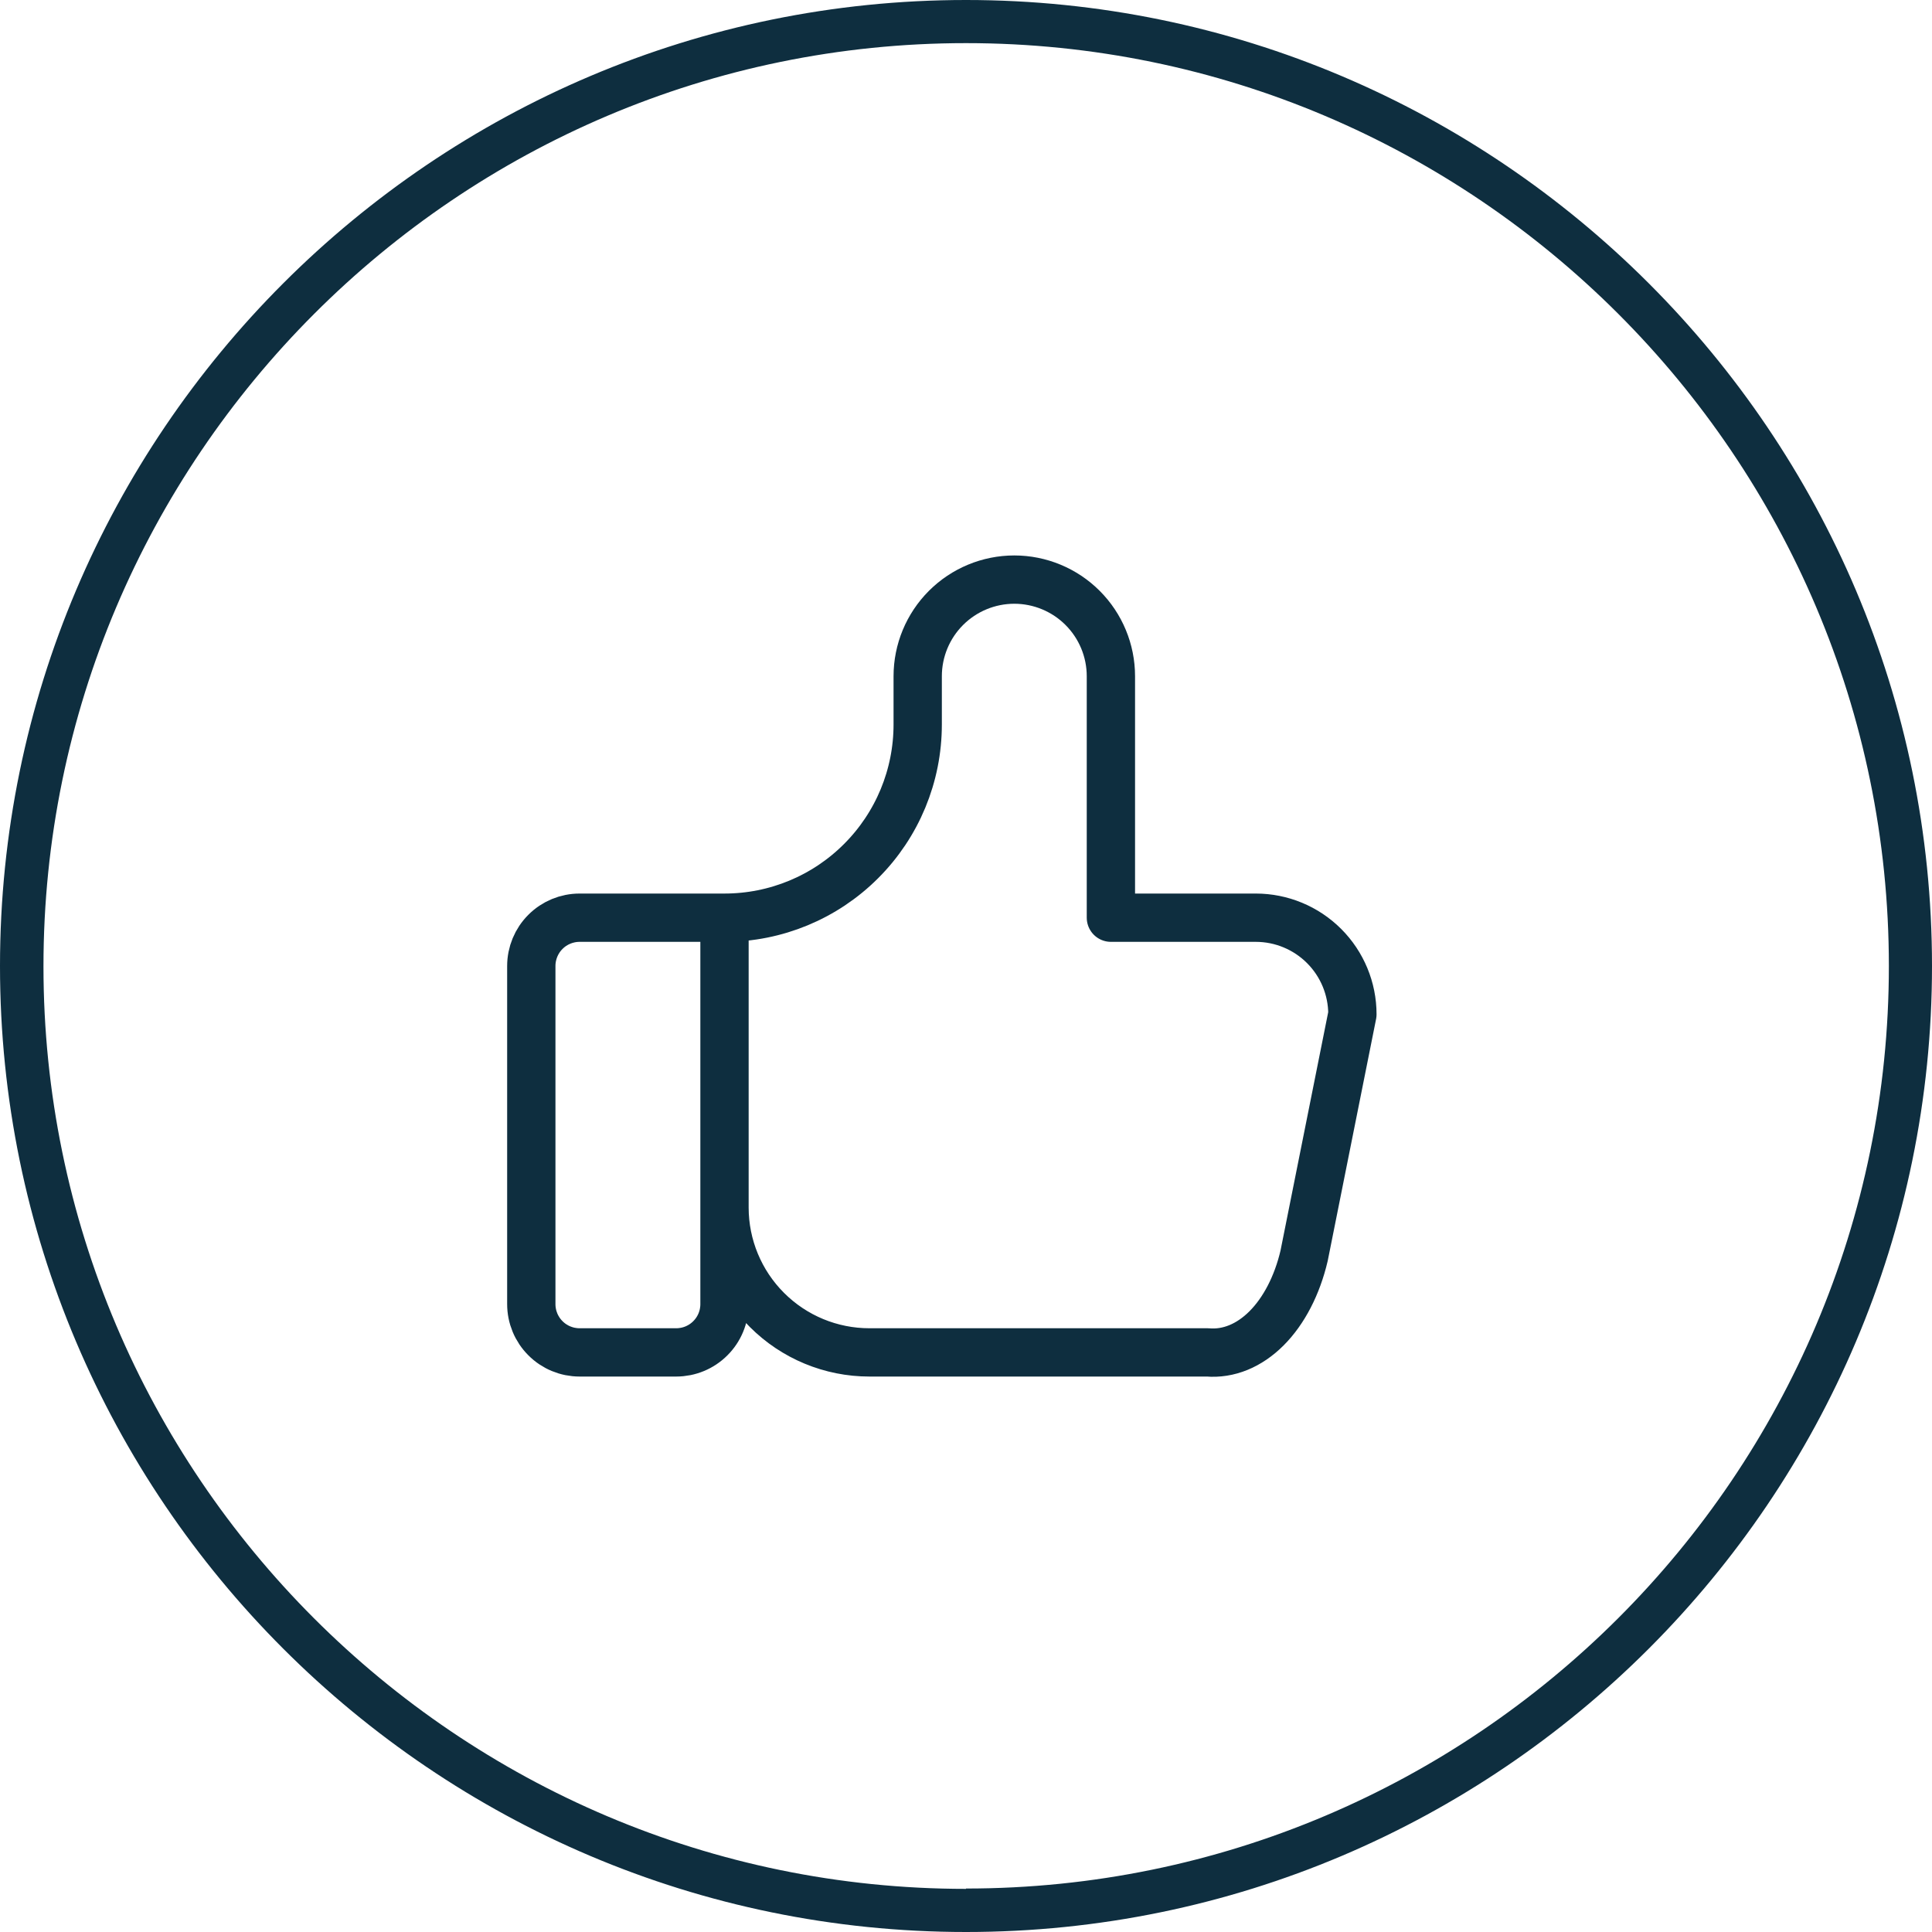
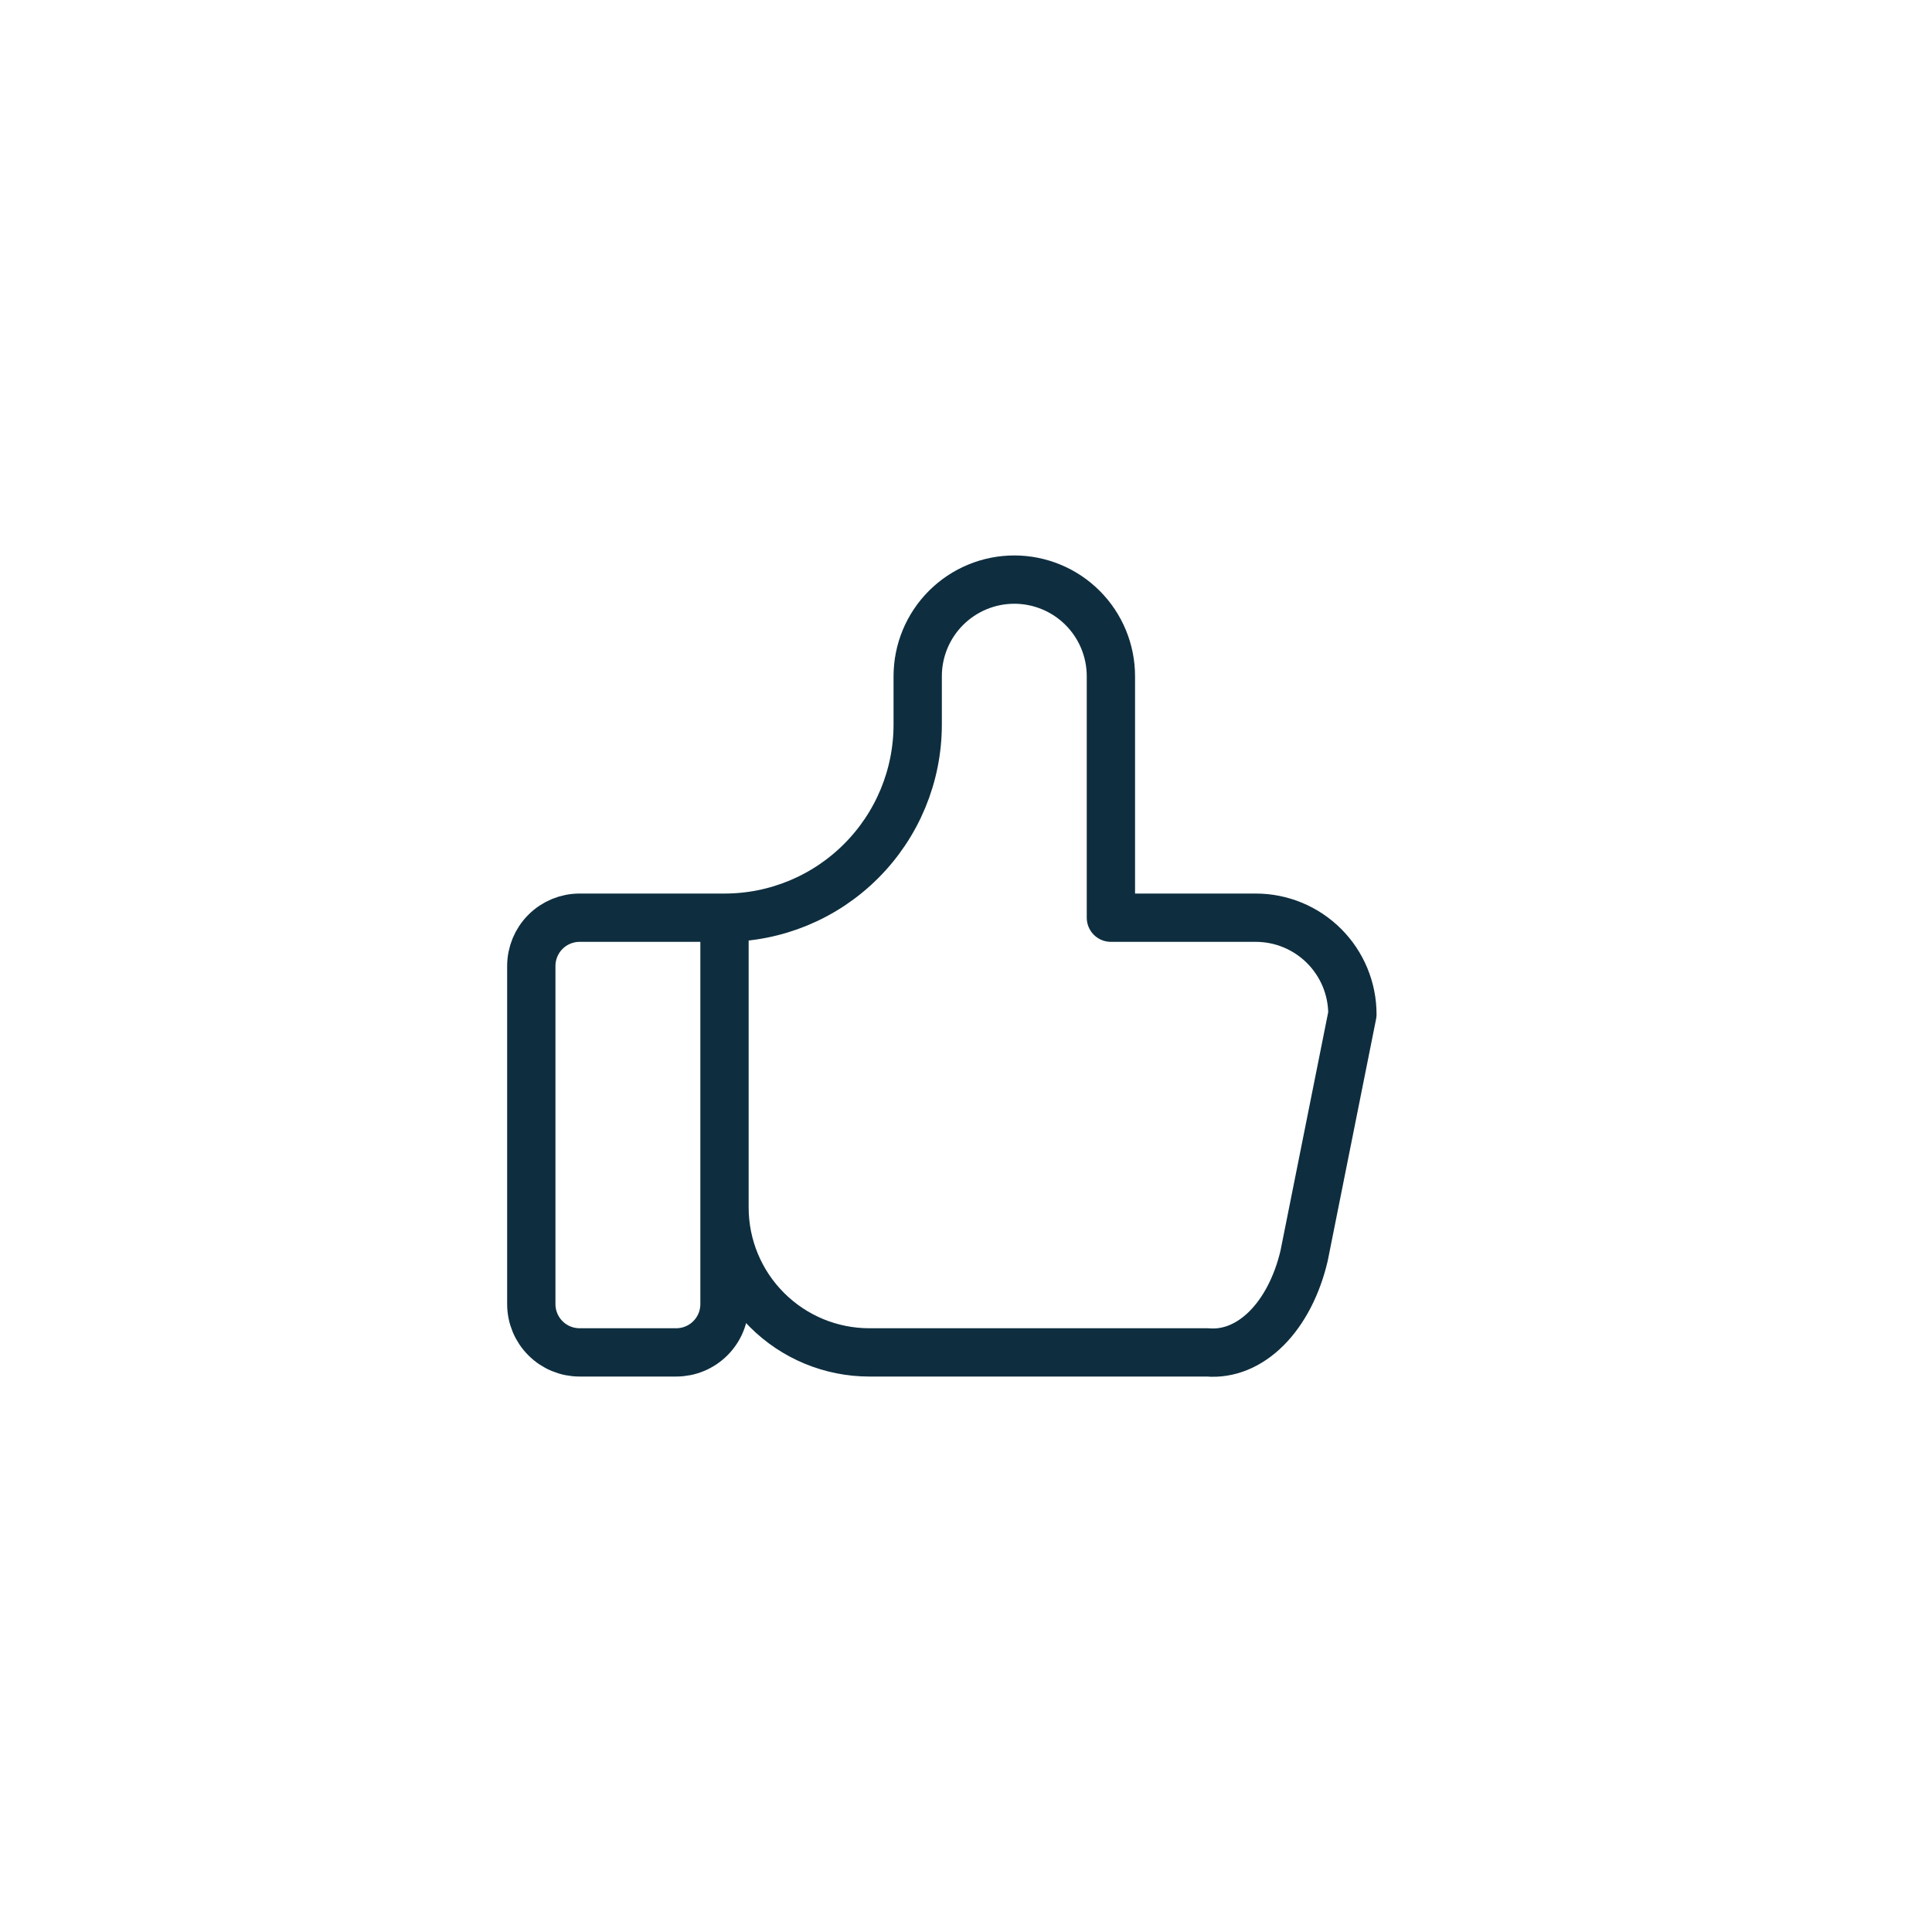
<svg xmlns="http://www.w3.org/2000/svg" width="40" height="40" viewBox="0 0 40 40" fill="none">
  <g clip-path="url(#clip0_34_589)">
-     <path d="M20 0C8.973 0 0 8.973 0 20C0 31.027 8.973 40 20 40C31.027 40 40 31.027 40 20C40 8.973 31.027 0 20 0ZM20 39.107C9.467 39.107 0.9 30.533 0.9 20.007C0.9 9.48 9.467 0.893 20 0.893C30.533 0.893 39.107 9.467 39.107 20C39.107 30.533 30.54 39.1 20 39.1V39.107Z" fill="#0E2E3F" />
    <path d="M15 19V27C15 27.265 14.895 27.52 14.707 27.707C14.52 27.895 14.265 28 14 28H12C11.735 28 11.48 27.895 11.293 27.707C11.105 27.52 11 27.265 11 27V20C11 19.735 11.105 19.48 11.293 19.293C11.48 19.105 11.735 19 12 19H15ZM15 19C16.061 19 17.078 18.579 17.828 17.828C18.579 17.078 19 16.061 19 15V14C19 13.47 19.211 12.961 19.586 12.586C19.961 12.211 20.47 12 21 12C21.53 12 22.039 12.211 22.414 12.586C22.789 12.961 23 13.47 23 14V19H26C26.53 19 27.039 19.211 27.414 19.586C27.789 19.961 28 20.47 28 21L27 26C26.856 26.613 26.583 27.14 26.223 27.501C25.862 27.862 25.433 28.037 25 28H18C17.204 28 16.441 27.684 15.879 27.121C15.316 26.559 15 25.796 15 25" stroke="#0E2E3F" stroke-linecap="round" stroke-linejoin="round" />
  </g>
  <defs>
    <clipPath id="clip0_34_589">
      <rect width="40" height="40" fill="white" />
    </clipPath>
  </defs>
</svg>